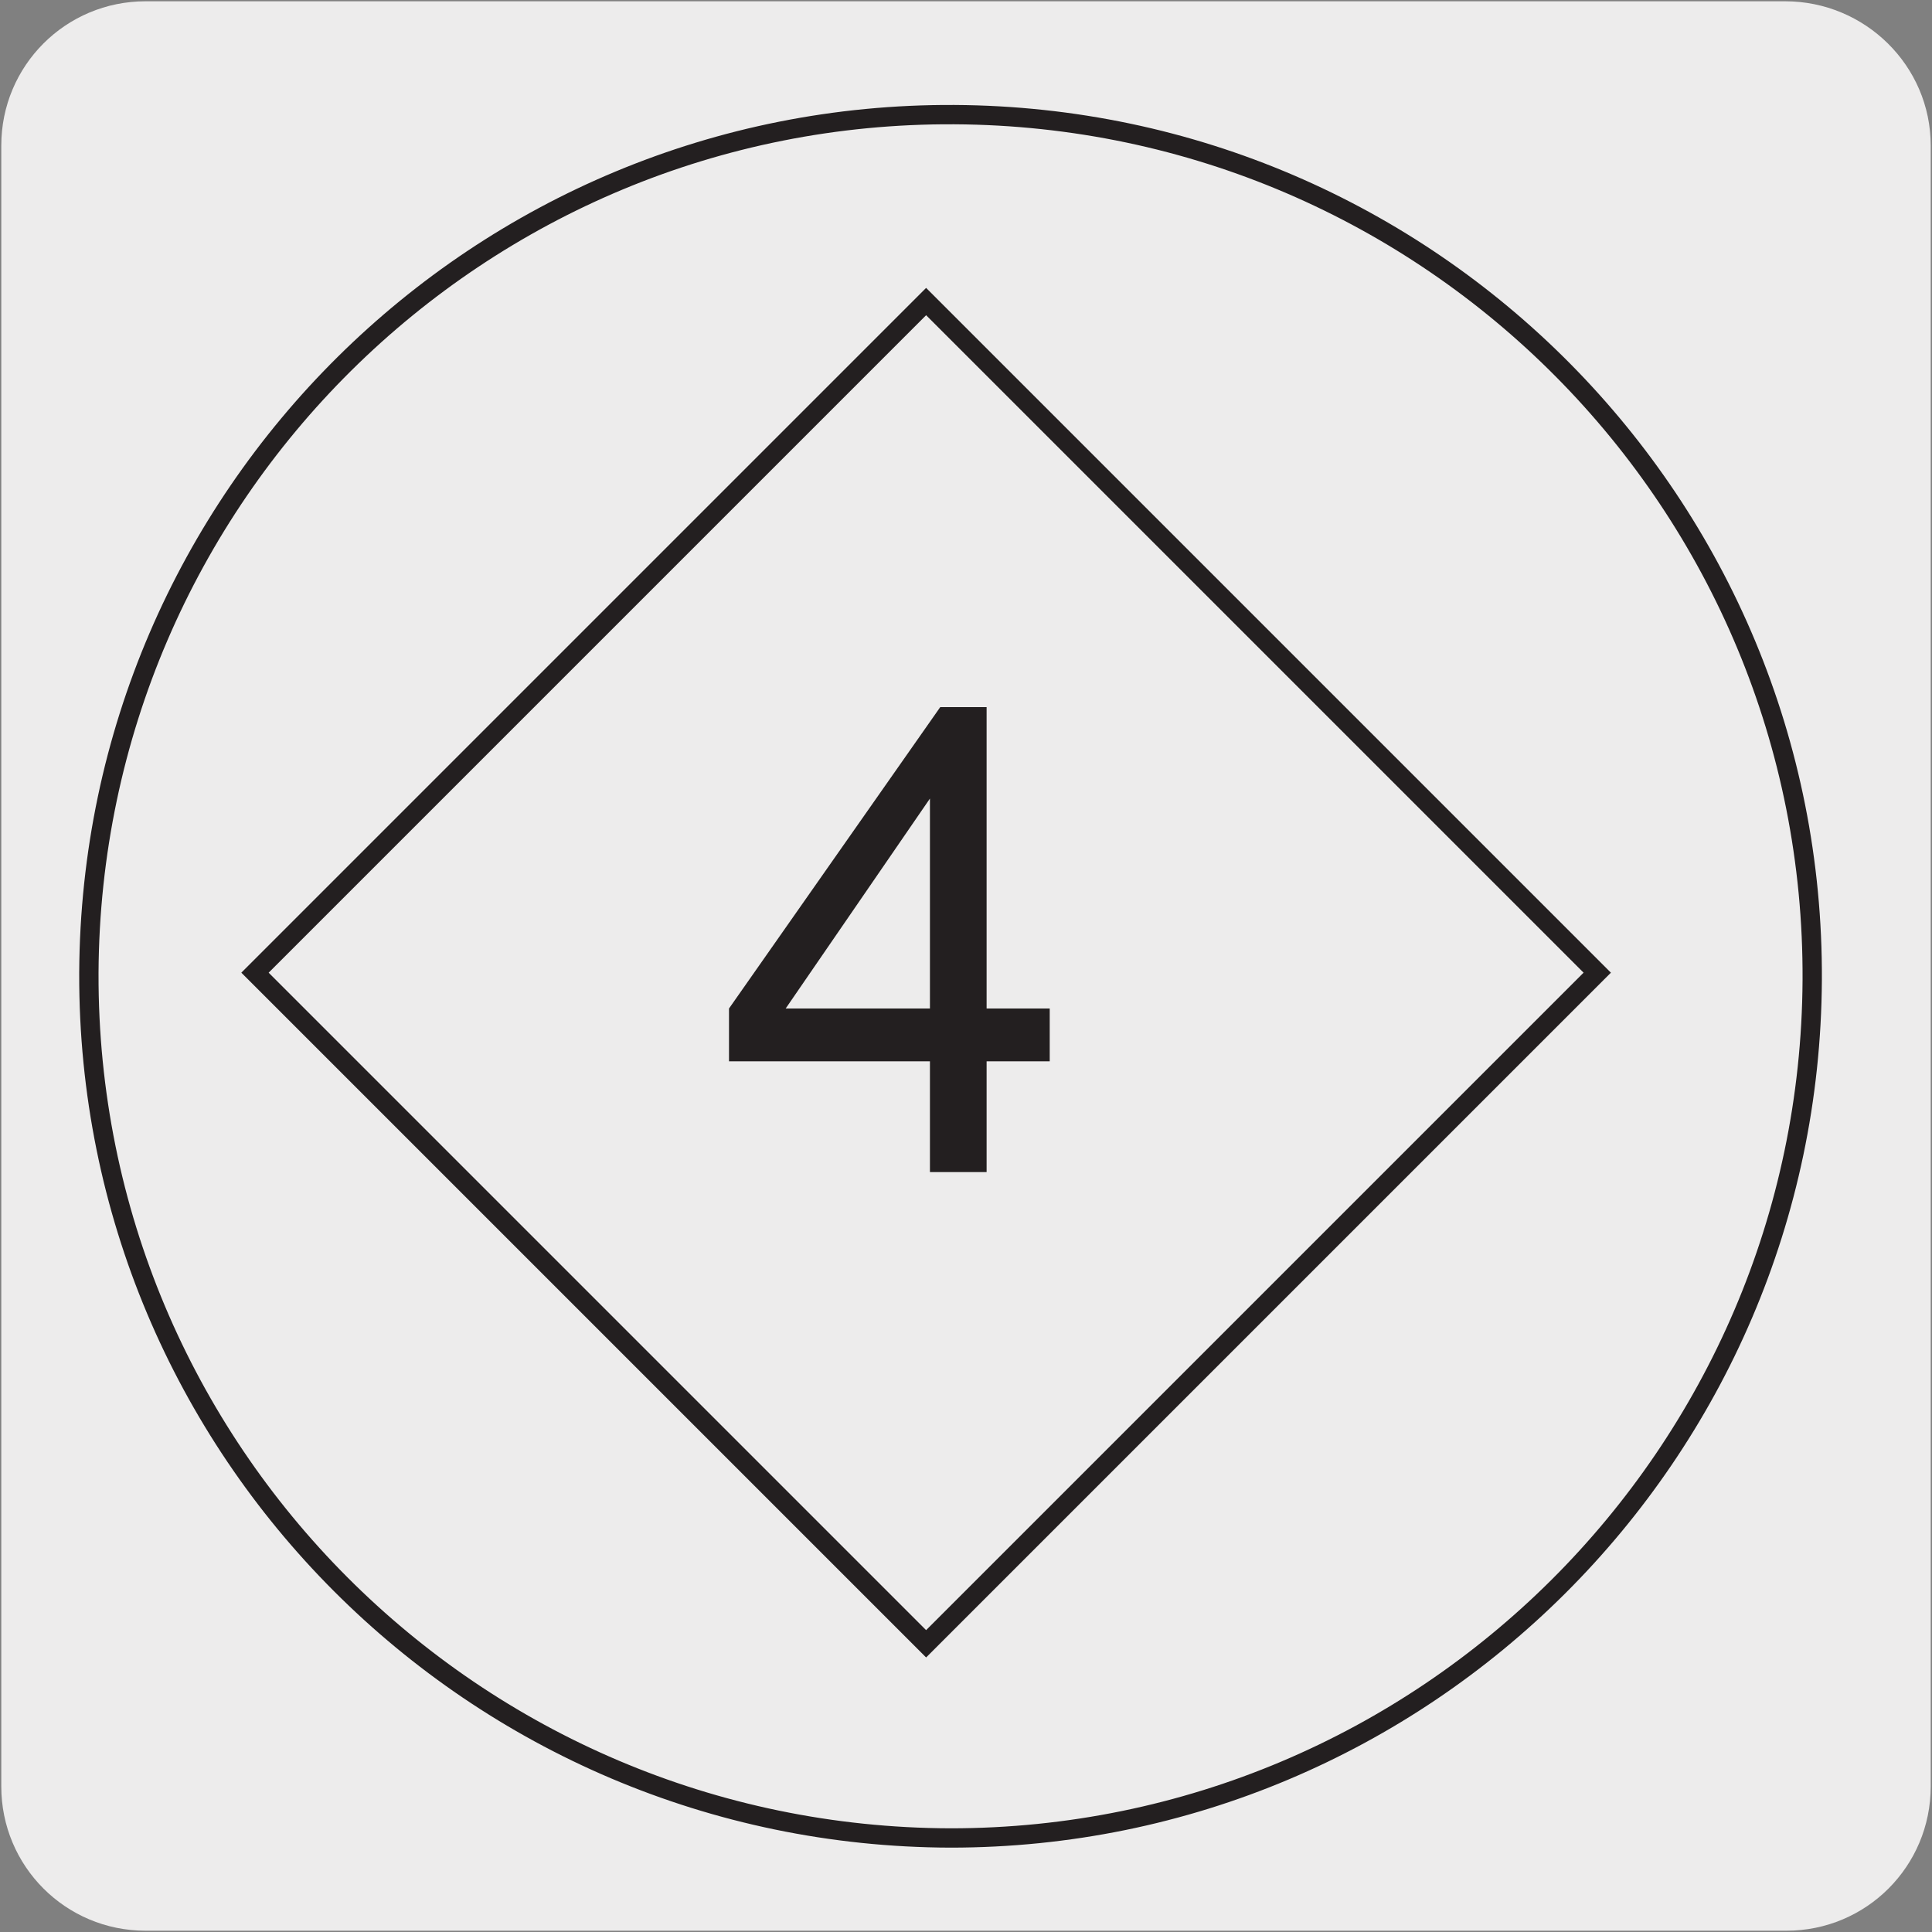
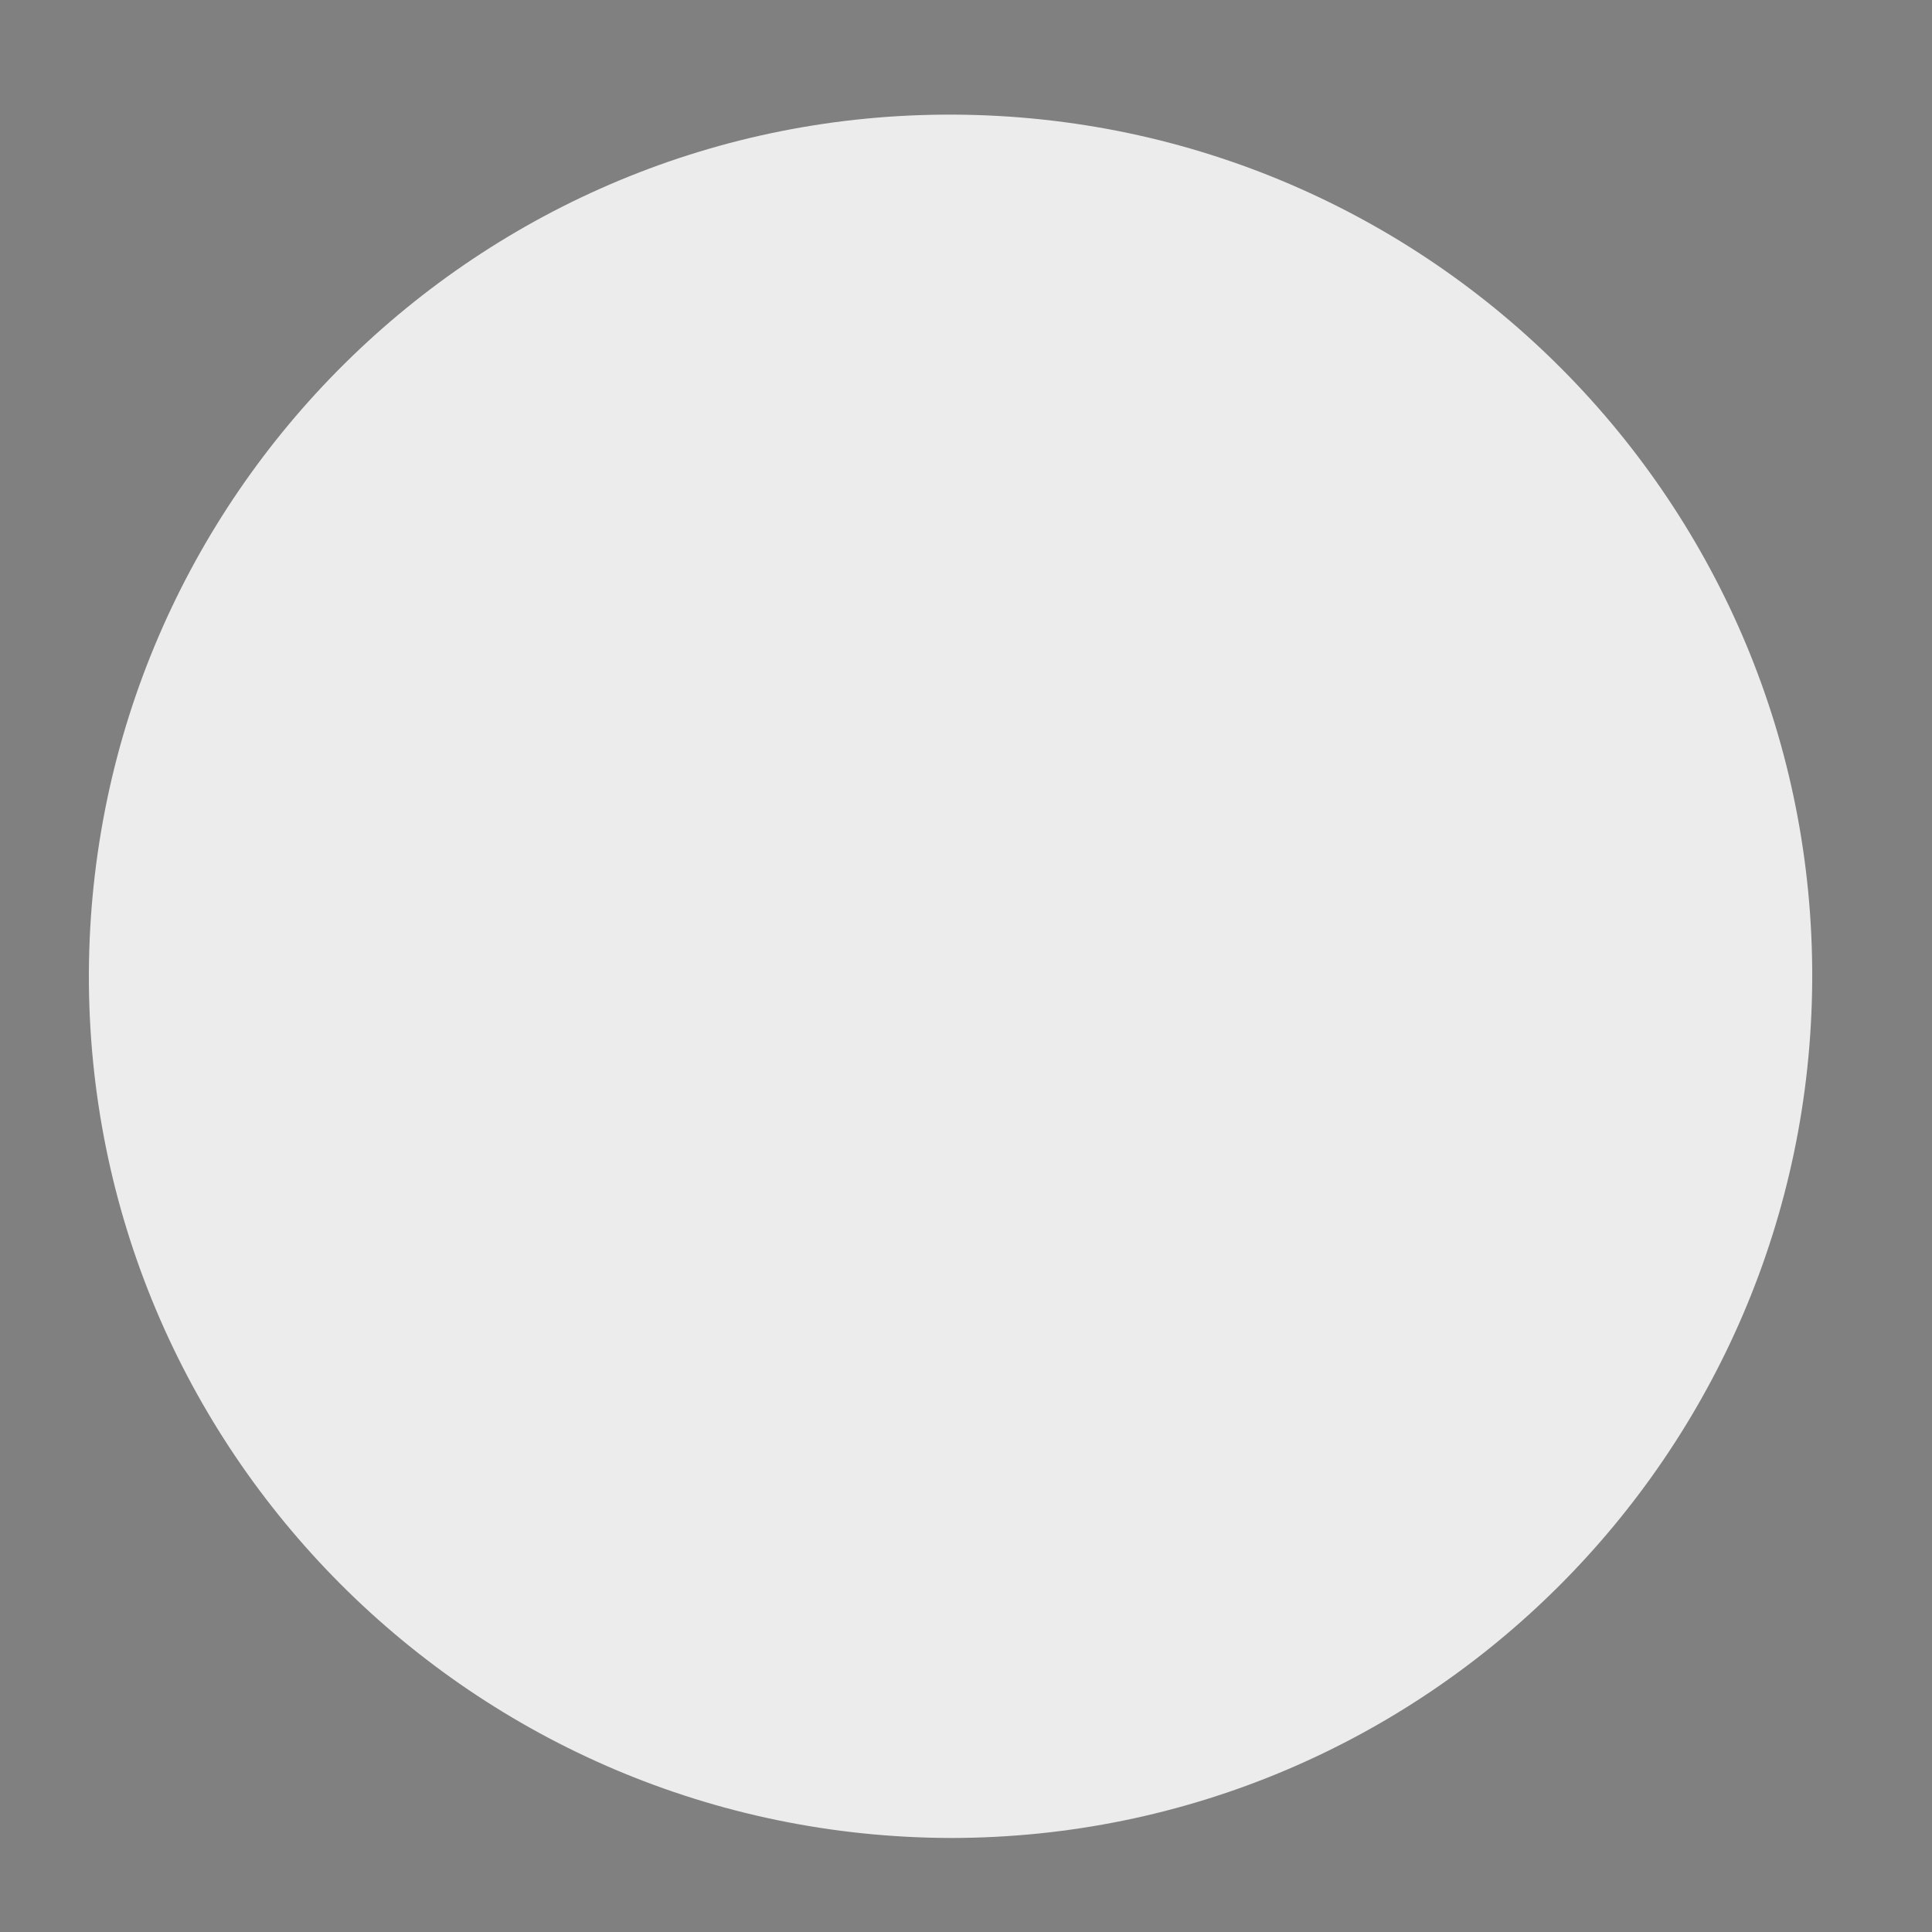
<svg xmlns="http://www.w3.org/2000/svg" version="1.1" id="Capa_1" x="0px" y="0px" viewBox="0 0 150 150" style="enable-background:new 0 0 150 150;" xml:space="preserve">
  <rect x="0" y="0" width="150" height="150" fill="#808080" stroke="none" />
  <style type="text/css">
	.st0{fill:#EDECEC;}
	.st1{fill:none;stroke:#231F20;stroke-width:1.5;stroke-linecap:round;stroke-linejoin:round;}
	.st2{enable-background:new    ;}
	.st3{fill:#231F20;}
	.st4{fill:none;stroke:#231F20;stroke-width:1.5;}
</style>
  <title>15488-02</title>
  <g id="Capa_2">
-     <path class="st0" d="M11.3,0.1h127.3c6.2,0,11.3,5,11.3,11.2v127.4c0,6.2-5,11.2-11.2,11.2c0,0,0,0,0,0H11.3   c-6.2,0-11.2-5-11.2-11.2c0,0,0,0,0,0l0,0V11.3C0.1,5.1,5.1,0.1,11.3,0.1C11.3,0.1,11.3,0.1,11.3,0.1z" />
-   </g>
+     </g>
  <g id="Capa_3">
    <path class="st0" d="M6.9,75.5c0.2-37,30.3-66.8,67.2-66.6c37,0.2,66.8,30.3,66.6,67.2c-0.2,36.8-30.1,66.6-66.9,66.6   c-37-0.1-67-30.1-66.9-67.1C6.9,75.6,6.9,75.5,6.9,75.5" />
-     <path class="st1" d="M6.9,75.5c0.2-37,30.3-66.8,67.2-66.6c37,0.2,66.8,30.3,66.6,67.2c-0.2,36.8-30.1,66.6-66.9,66.6   c-37-0.1-67-30.1-66.9-67.1C6.9,75.6,6.9,75.5,6.9,75.5z" />
    <g class="st2">
-       <path class="st3" d="M72.2,91v-8.6H56.6v-4.1L73,54.9h3.6v23.4h4.9v4.1h-4.9V91H72.2z M72.2,78.3V62L61,78.3H72.2z" />
-     </g>
-     <rect x="35.1" y="38.7" transform="matrix(0.707 -0.707 0.707 0.707 -32.379 72.973)" class="st4" width="73.7" height="73.7" />
+       </g>
  </g>
</svg>